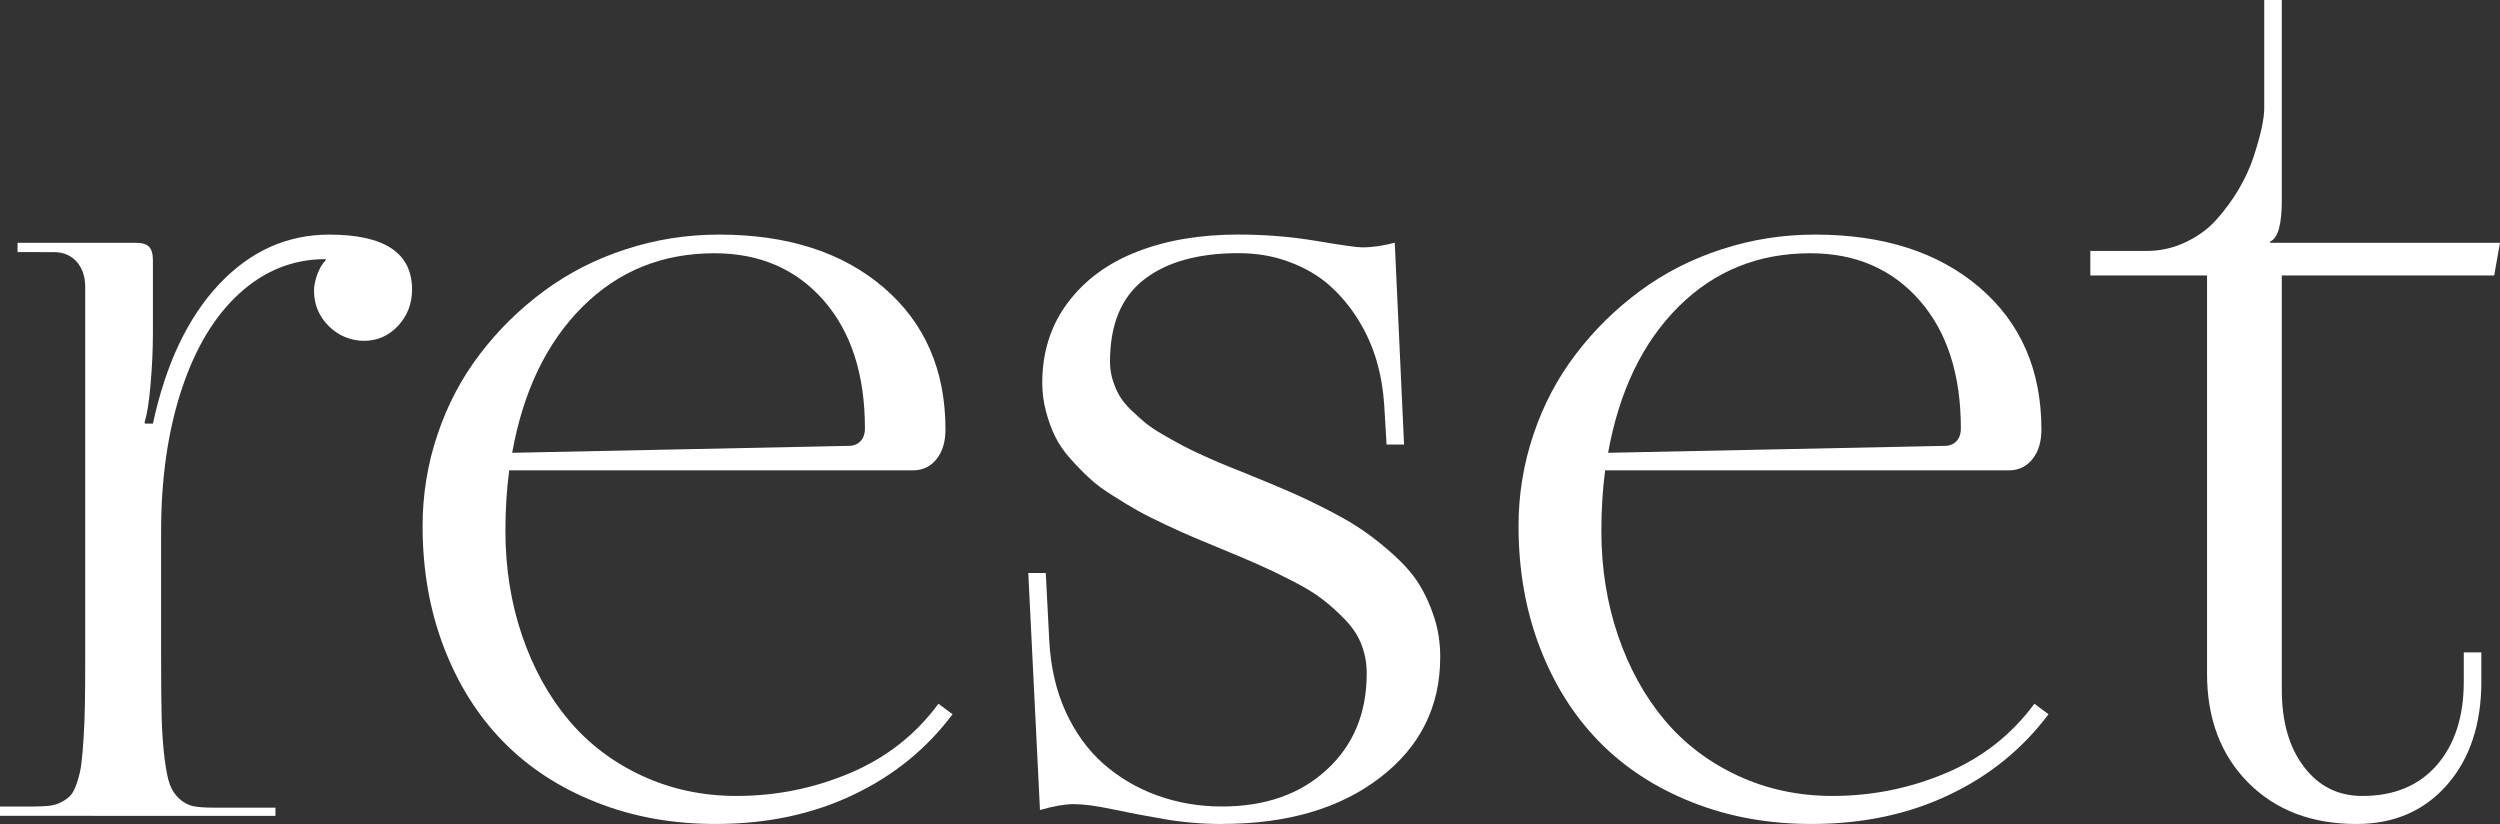
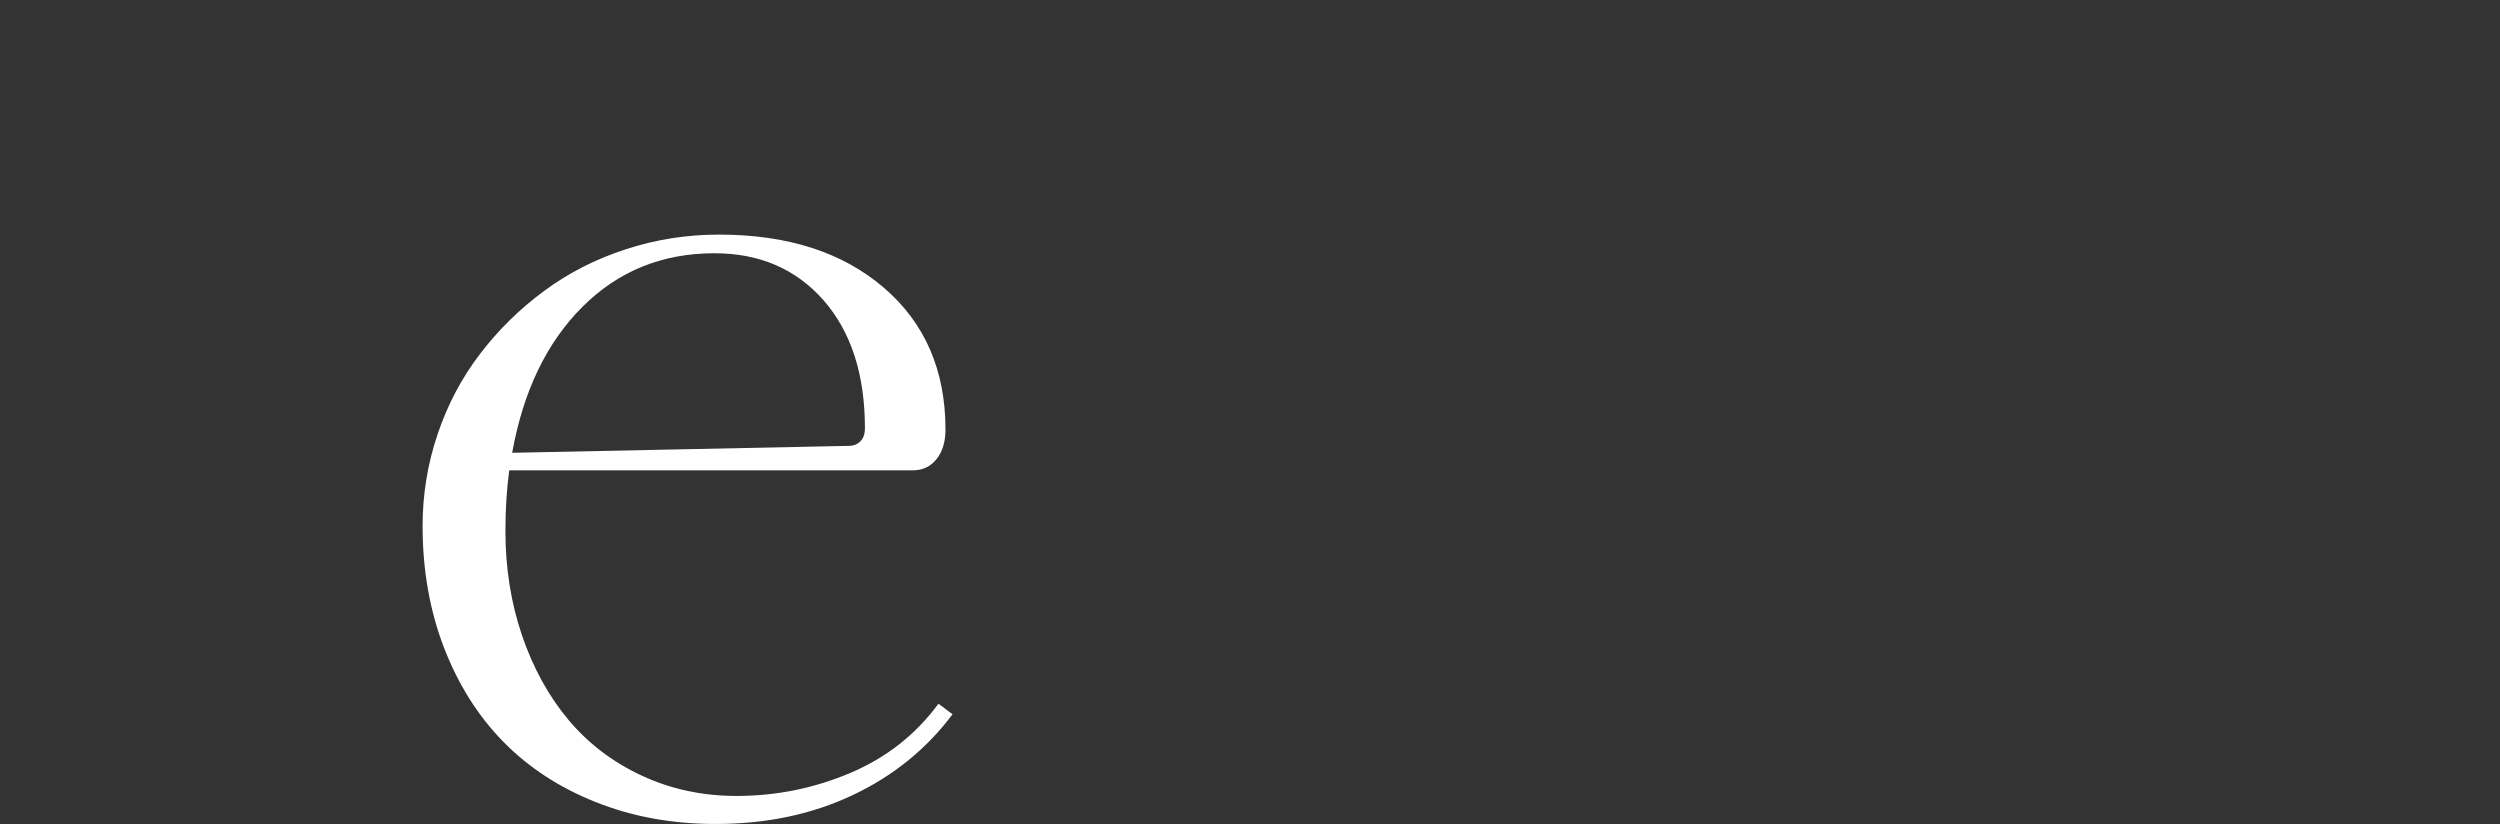
<svg xmlns="http://www.w3.org/2000/svg" id="Layer_2" data-name="Layer 2" viewBox="0 0 1804.45 594.74">
  <rect x="0" y="0" width="1804.45" height="594.74" fill="#333333" stroke="none" />
  <defs>
    <style>
      .cls-1 {
        fill: #fff;
        stroke-width: 0px;
      }
    </style>
  </defs>
  <g id="Layer_1-2" data-name="Layer 1">
    <g>
-       <path class="cls-1" d="m0,588.84v-6.72h24.48c4.46,0,8.23-.21,11.24-.55s5.96-1.23,8.78-2.74c2.74-1.44,5-3.09,6.58-4.94,1.65-1.85,3.15-4.87,4.52-9.05,1.44-4.25,2.47-8.64,3.09-13.3.62-4.59,1.17-10.97,1.65-19.06.55-8.09.82-16.39.96-24.96s.21-19.33.21-32.43V207.25c0-7.61-2.06-13.71-6.17-18.37-4.18-4.59-9.67-6.92-16.52-6.92H12.68v-6.72h85.08c4.59,0,7.88.89,9.8,2.81,1.85,1.92,2.81,5.14,2.81,9.8v52.24c0,12.07-.55,24.54-1.71,37.36-1.1,12.82-2.47,21.73-4.18,26.67v1.65h5.9c9.26-43.05,25.16-76.58,47.72-100.57,22.56-23.93,49.02-35.86,79.53-35.86,39.83,0,59.78,13.16,59.78,39.56,0,10.28-3.36,18.99-10.08,26.26-6.79,7.2-14.95,10.83-24.48,10.83s-18.51-3.57-25.57-10.63c-7.13-7.13-10.63-15.63-10.63-25.64,0-3.5.82-7.4,2.4-11.79,1.65-4.32,3.63-7.68,6.03-10.08v-.82c-23.31,0-44.01,8.16-62.04,24.54-18.03,16.32-32.02,39.49-41.89,69.38-9.94,29.89-14.88,64.31-14.88,103.18v91.8c0,17.28.14,31.19.41,41.75.27,10.49.96,20.16,1.99,28.93,1.1,8.78,2.33,15.22,3.84,19.4,1.44,4.11,3.77,7.61,6.92,10.49,3.15,2.88,6.58,4.66,10.22,5.42,3.63.69,8.5,1.03,14.53,1.03h44.63v5.9H0Z" />
      <path class="cls-1" d="m305.01,379.95c0-22.9,3.57-45.04,10.83-66.5,7.2-21.39,17.41-40.72,30.65-58,13.16-17.28,28.59-32.43,46.14-45.39,17.55-12.96,37.16-23.04,58.96-30.1,21.73-7.13,44.22-10.63,67.39-10.63,49.43,0,88.99,12.68,118.81,38.19,29.75,25.5,44.63,59.65,44.63,102.49,0,8.84-2.13,15.97-6.44,21.32-4.25,5.42-10.01,8.16-17.14,8.16h-291.3c-1.78,13.3-2.74,27.9-2.74,43.81,0,26.81,4.04,51.97,12,75.41,8.02,23.45,19.13,43.67,33.39,60.74,14.26,17.07,31.88,30.51,52.86,40.31,20.98,9.8,43.88,14.74,68.56,14.74,28.52,0,55.81-5.48,81.93-16.52,26.12-11.04,47.37-27.7,63.83-50.05l10.15,7.61c-18.85,25.16-42.92,44.63-72.19,58.41-29.27,13.85-62.18,20.77-98.86,20.77-31.19,0-59.92-5.21-86.25-15.7-26.33-10.42-48.68-25.02-66.98-43.67-18.3-18.72-32.57-41.34-42.85-68.08-10.22-26.67-15.36-55.81-15.36-87.34Zm64.65-53.13l242.83-5c3.5,0,6.38-1.1,8.5-3.29,2.19-2.19,3.29-5.28,3.29-9.39,0-38.87-9.94-69.65-29.82-92.35-19.88-22.62-46.14-34-78.84-34-37.64,0-69.38,12.89-95.23,38.67-25.85,25.78-42.71,60.88-50.73,105.37Z" />
-       <path class="cls-1" d="m882,594.74c-13.99,0-28.04-1.17-41.96-3.57-13.99-2.4-26.53-4.8-37.71-7.2-11.17-2.33-20.29-3.57-27.29-3.57-6.44,0-14.6,1.44-24.41,4.25l-8.43-171.05h12.61l2.54,48.88c.96,18.92,4.94,36.06,11.86,51.28,6.99,15.22,16.11,27.77,27.42,37.71,11.31,9.87,24.2,17.48,38.74,22.69,14.53,5.28,30.1,7.95,46.62,7.95,31.19,0,56.42-8.84,75.62-26.53,19.26-17.69,28.86-40.86,28.86-69.52,0-7.34-1.23-14.12-3.7-20.57-2.4-6.38-6.24-12.27-11.45-17.76-5.21-5.48-10.63-10.42-16.25-14.74-5.55-4.39-12.82-8.84-21.66-13.37-8.84-4.59-16.8-8.43-23.93-11.59-7.06-3.15-15.97-6.92-26.6-11.31-8.57-3.5-15.49-6.38-20.77-8.64-5.28-2.19-12-5.28-20.29-9.12-8.3-3.91-15.08-7.27-20.36-10.22-5.28-2.95-11.31-6.58-18.17-10.97-6.92-4.32-12.55-8.5-16.87-12.55-4.39-3.98-8.91-8.64-13.71-13.99-4.8-5.35-8.5-10.76-11.17-16.25-2.67-5.42-4.87-11.52-6.58-18.1-1.78-6.58-2.67-13.44-2.67-20.64,0-22.14,6.17-41.48,18.44-57.79,12.27-16.39,29-28.66,50.25-36.88,21.18-8.23,45.45-12.27,72.81-12.27,19.13,0,37.84,1.51,56.29,4.59,18.37,3.09,29.41,4.66,33.04,4.66,7.47,0,15.29-1.17,23.58-3.36l6.72,145.69h-12.61l-1.71-28.59c-.69-10.83-2.47-21.39-5.42-31.61-2.95-10.28-7.34-20.16-13.16-29.62-5.83-9.46-12.75-17.76-20.64-24.82-7.95-7.13-17.62-12.82-29-17.07-11.38-4.32-23.72-6.44-37.09-6.44-29,0-51.76,6.38-68.08,19.06-16.39,12.75-24.54,32.5-24.54,59.3,0,4.32.62,8.64,1.85,12.82,1.3,4.25,2.88,8.09,4.87,11.52s4.8,6.92,8.43,10.42c3.63,3.5,7.13,6.65,10.42,9.39,3.29,2.67,7.68,5.62,13.09,8.71,5.35,3.09,10.08,5.76,14.19,7.88,4.04,2.19,9.39,4.73,15.97,7.68,6.65,2.95,12.07,5.35,16.45,7.06,4.32,1.78,10.15,4.11,17.48,7.06,11.11,4.52,20.36,8.43,27.9,11.72,7.54,3.29,16.45,7.54,26.74,12.82,10.35,5.28,18.92,10.28,25.78,15.08,6.92,4.73,14.12,10.56,21.73,17.35,7.54,6.86,13.57,13.71,18.03,20.77,4.39,6.99,8.09,15.01,11.04,24.13,2.95,9.05,4.39,18.58,4.39,28.73,0,35.79-14.47,64.86-43.47,87.07-29,22.28-66.98,33.39-114.08,33.39Z" />
-       <path class="cls-1" d="m1096.04,379.95c0-22.9,3.57-45.04,10.83-66.5,7.2-21.39,17.41-40.72,30.65-58,13.16-17.28,28.59-32.43,46.14-45.39,17.55-12.96,37.16-23.04,58.96-30.1,21.73-7.13,44.22-10.63,67.39-10.63,49.43,0,88.99,12.68,118.81,38.19,29.75,25.5,44.63,59.65,44.63,102.49,0,8.84-2.13,15.97-6.44,21.32-4.25,5.42-10.01,8.16-17.14,8.16h-291.3c-1.78,13.3-2.74,27.9-2.74,43.81,0,26.81,4.04,51.97,12,75.41,8.02,23.45,19.13,43.67,33.39,60.74,14.26,17.07,31.88,30.51,52.86,40.31,20.98,9.8,43.88,14.74,68.56,14.74,28.52,0,55.81-5.48,81.93-16.52,26.12-11.04,47.37-27.7,63.83-50.05l10.15,7.61c-18.85,25.16-42.92,44.63-72.19,58.41-29.27,13.85-62.18,20.77-98.86,20.77-31.19,0-59.92-5.21-86.25-15.7-26.33-10.42-48.68-25.02-66.98-43.67-18.3-18.72-32.57-41.34-42.85-68.08-10.22-26.67-15.36-55.81-15.36-87.34Zm64.65-53.13l242.83-5c3.5,0,6.38-1.1,8.5-3.29,2.19-2.19,3.29-5.28,3.29-9.39,0-38.87-9.94-69.65-29.82-92.35-19.88-22.62-46.14-34-78.84-34-37.64,0-69.38,12.89-95.23,38.67-25.85,25.78-42.71,60.88-50.73,105.37Z" />
-       <path class="cls-1" d="m1593.01,486.08V198.82h-84.26v-17.69h40.45c10.15,0,19.61-2.13,28.45-6.38,8.84-4.18,16.25-9.6,22.21-16.32,5.96-6.65,11.24-13.85,15.91-21.66,4.59-7.82,8.23-15.63,10.83-23.58,2.61-7.95,4.52-14.88,5.83-20.77,1.23-5.9,1.85-10.56,1.85-14.12V0h12.68v144.86c0,17.28-2.81,27.15-8.43,29.48v.89h165.91l-4.18,23.58h-153.3v299.05c0,23.04,5.28,41.55,15.97,55.6,10.7,14.05,24.68,21.05,42.09,21.05,23.04,0,41-7.47,53.96-22.42,12.89-14.95,19.33-34.96,19.33-60.13v-21.05h12.68v21.05c0,30.85-8.3,55.74-24.75,74.52-16.52,18.85-38.32,28.25-65.4,28.25-32.29,0-58.34-9.94-78.16-29.89-19.81-19.95-29.69-46.21-29.69-78.77Z" />
    </g>
  </g>
</svg>